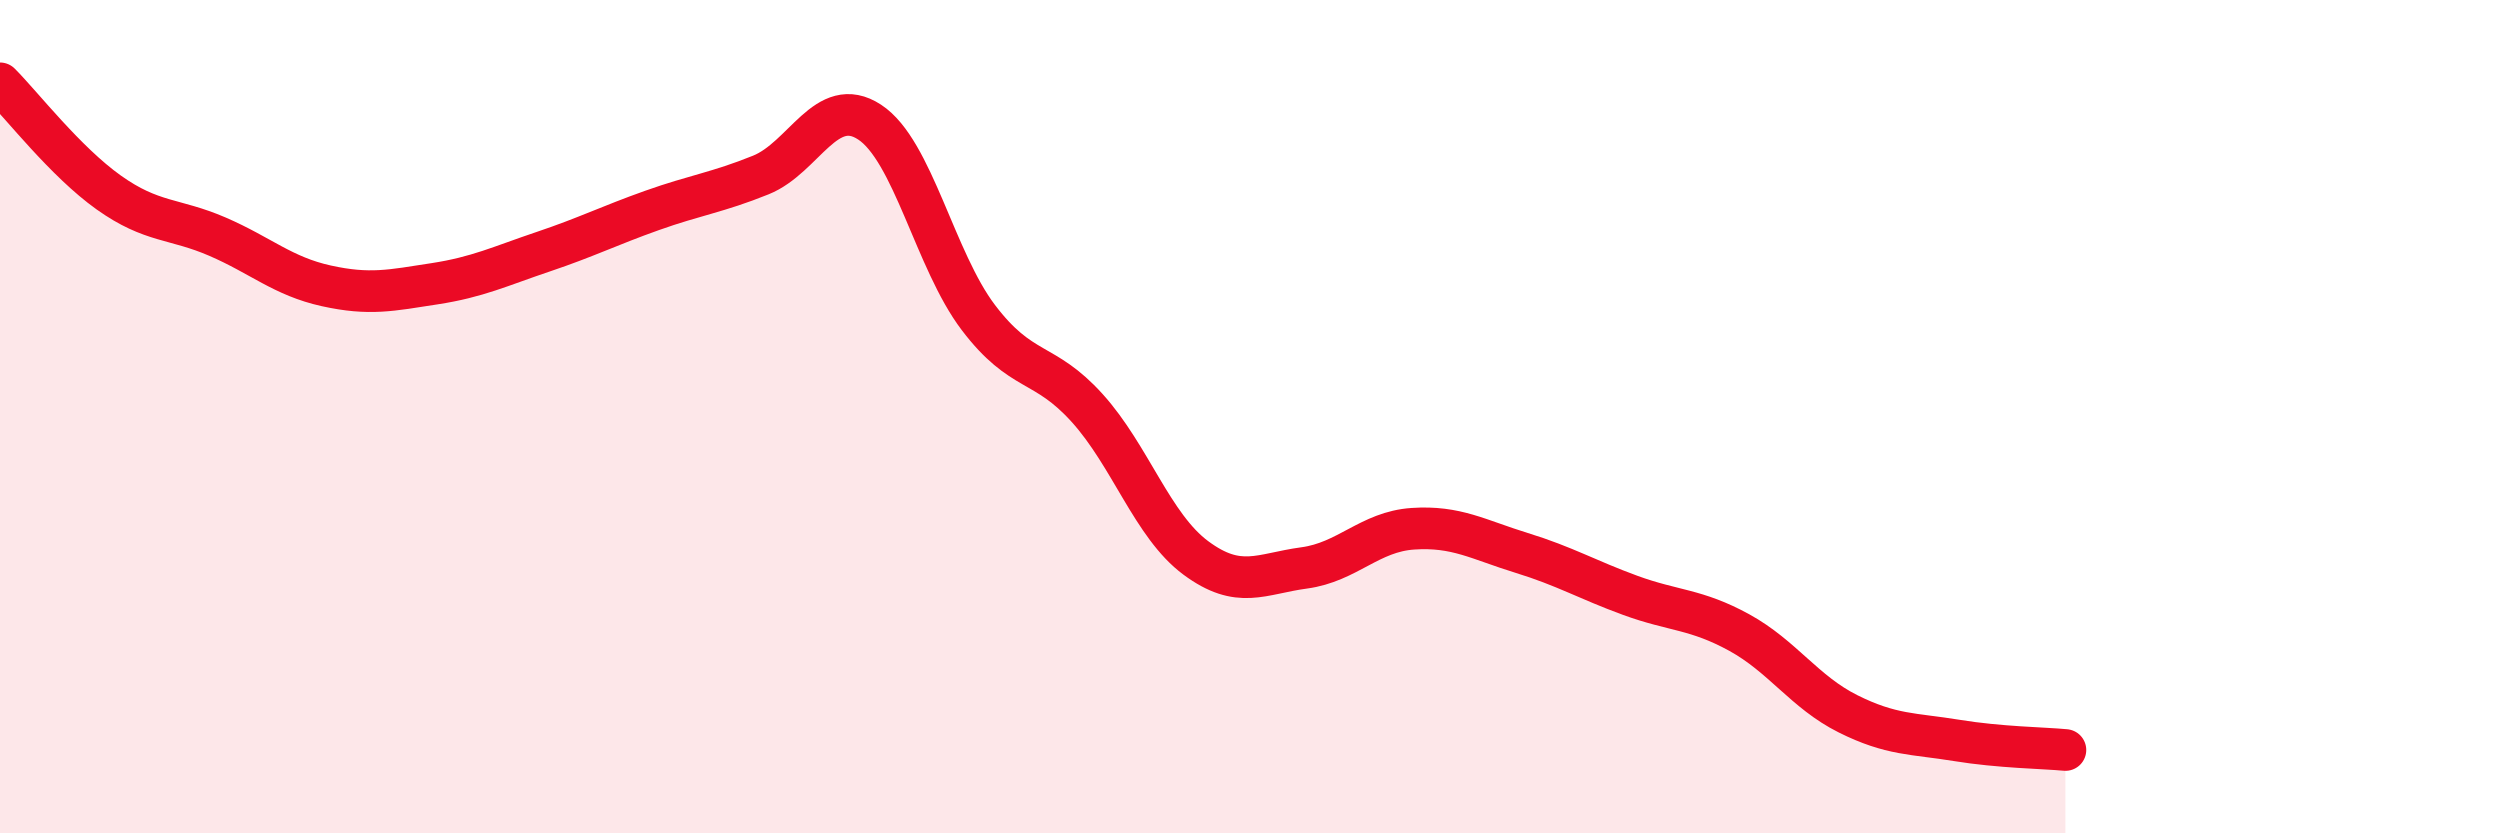
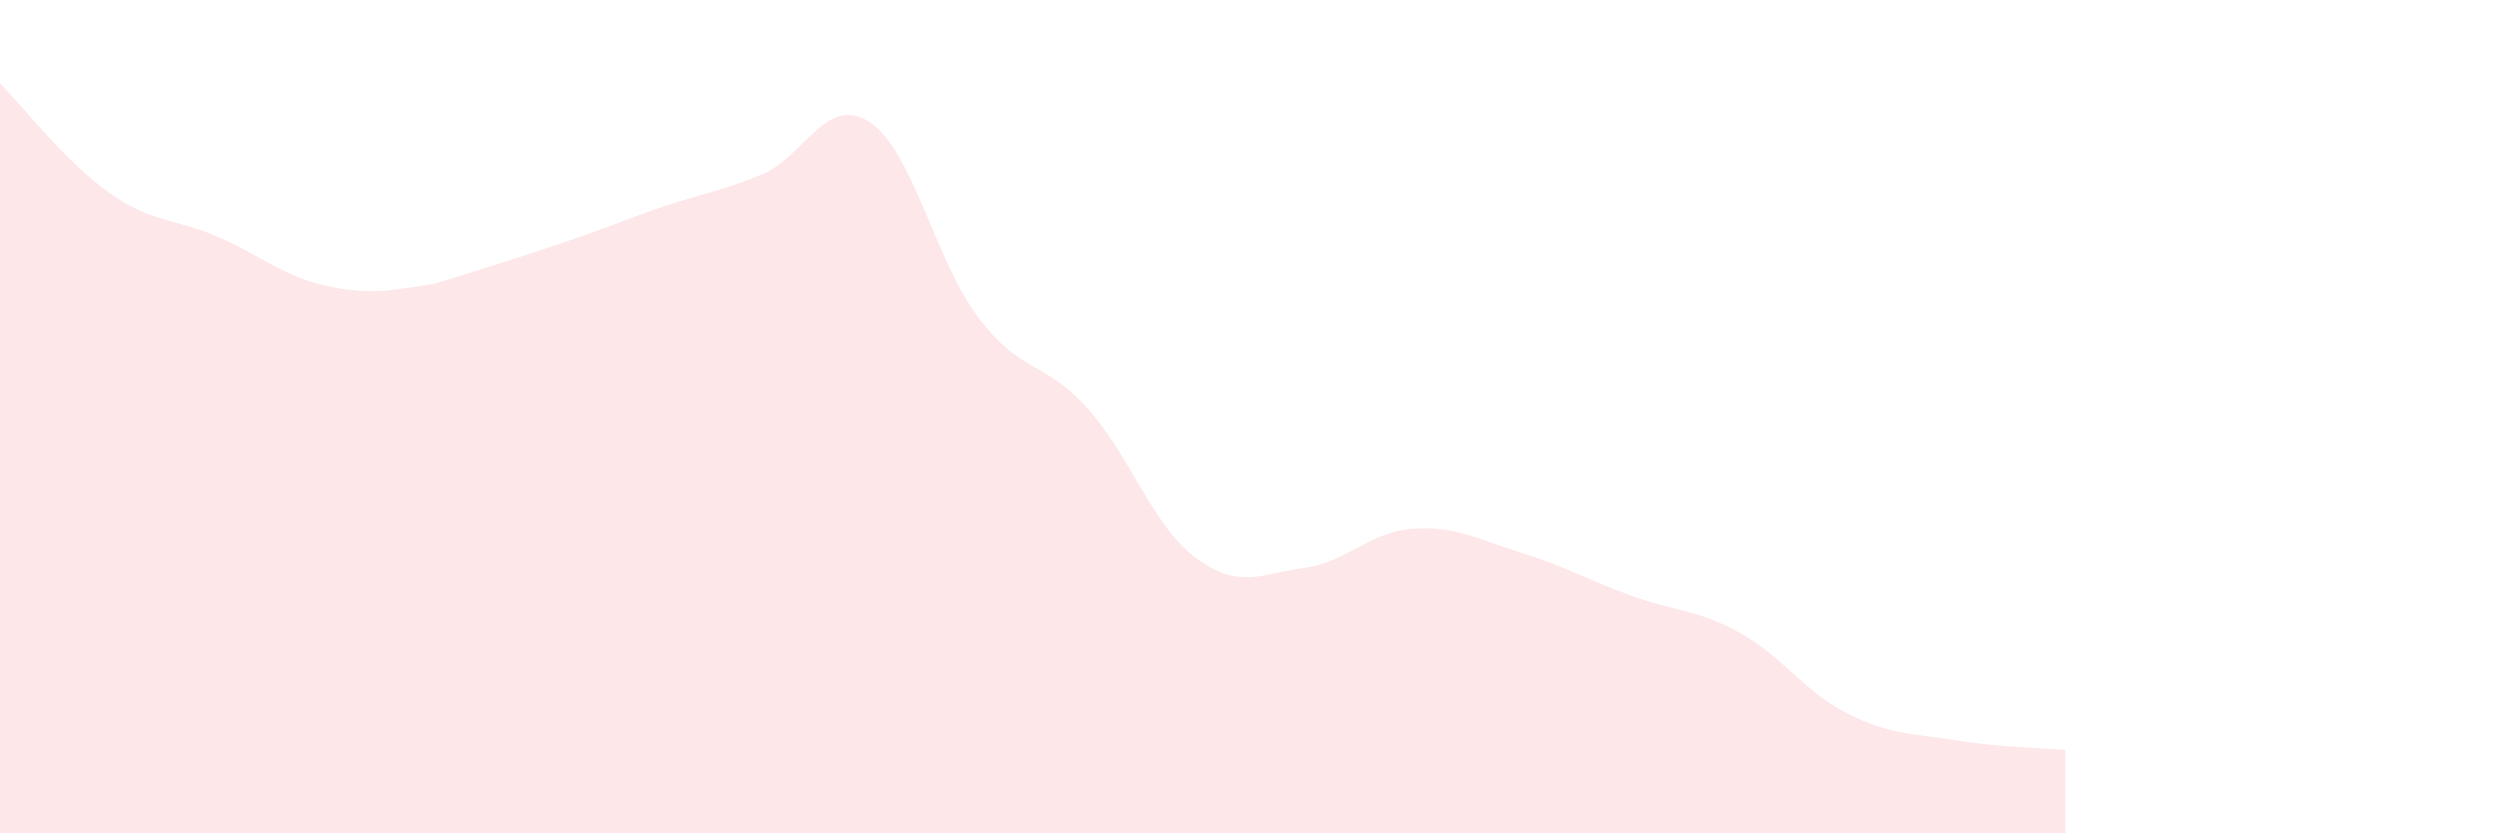
<svg xmlns="http://www.w3.org/2000/svg" width="60" height="20" viewBox="0 0 60 20">
-   <path d="M 0,2 C 0.52,2.52 1.57,3.88 2.61,4.62 C 3.65,5.36 4.18,5.23 5.22,5.68 C 6.26,6.13 6.79,6.63 7.83,6.86 C 8.87,7.09 9.39,6.97 10.43,6.81 C 11.47,6.65 12,6.39 13.04,6.04 C 14.08,5.69 14.61,5.42 15.65,5.05 C 16.69,4.68 17.22,4.62 18.26,4.2 C 19.3,3.78 19.83,2.25 20.87,2.93 C 21.91,3.61 22.44,6.25 23.48,7.62 C 24.52,8.99 25.05,8.64 26.09,9.79 C 27.13,10.94 27.66,12.62 28.7,13.39 C 29.74,14.16 30.26,13.77 31.3,13.63 C 32.34,13.49 32.87,12.76 33.91,12.69 C 34.95,12.62 35.48,12.95 36.52,13.27 C 37.56,13.59 38.09,13.91 39.13,14.29 C 40.17,14.67 40.7,14.61 41.74,15.18 C 42.78,15.75 43.31,16.61 44.35,17.13 C 45.39,17.65 45.92,17.6 46.96,17.77 C 48,17.94 49.05,17.95 49.57,18L49.57 20L0 20Z" fill="#EB0A25" opacity="0.1" stroke-linecap="round" stroke-linejoin="round" />
-   <path d="M 0,2 C 0.52,2.52 1.57,3.88 2.61,4.62 C 3.65,5.36 4.18,5.23 5.22,5.68 C 6.26,6.13 6.79,6.63 7.83,6.86 C 8.87,7.09 9.39,6.97 10.43,6.81 C 11.47,6.65 12,6.39 13.04,6.04 C 14.08,5.69 14.61,5.42 15.65,5.05 C 16.69,4.68 17.22,4.62 18.26,4.2 C 19.3,3.78 19.83,2.25 20.87,2.93 C 21.91,3.61 22.44,6.25 23.48,7.62 C 24.52,8.99 25.05,8.64 26.09,9.79 C 27.13,10.94 27.66,12.62 28.7,13.39 C 29.74,14.16 30.26,13.77 31.3,13.63 C 32.34,13.49 32.87,12.76 33.91,12.69 C 34.95,12.62 35.48,12.95 36.52,13.27 C 37.56,13.59 38.09,13.91 39.13,14.29 C 40.17,14.67 40.7,14.61 41.74,15.18 C 42.78,15.75 43.31,16.61 44.35,17.13 C 45.39,17.65 45.92,17.6 46.96,17.77 C 48,17.94 49.05,17.95 49.57,18" stroke="#EB0A25" stroke-width="1" fill="none" stroke-linecap="round" stroke-linejoin="round" />
+   <path d="M 0,2 C 0.52,2.52 1.57,3.88 2.61,4.62 C 3.65,5.36 4.18,5.23 5.22,5.68 C 6.26,6.13 6.79,6.63 7.83,6.86 C 8.87,7.09 9.39,6.97 10.43,6.81 C 14.08,5.69 14.61,5.42 15.65,5.05 C 16.69,4.68 17.22,4.62 18.26,4.2 C 19.3,3.78 19.83,2.25 20.87,2.93 C 21.91,3.61 22.44,6.25 23.48,7.62 C 24.52,8.99 25.05,8.64 26.09,9.79 C 27.13,10.94 27.66,12.62 28.7,13.39 C 29.74,14.16 30.26,13.77 31.3,13.63 C 32.34,13.49 32.87,12.76 33.91,12.69 C 34.95,12.62 35.48,12.95 36.52,13.27 C 37.56,13.59 38.09,13.91 39.13,14.29 C 40.17,14.67 40.7,14.61 41.74,15.18 C 42.78,15.75 43.31,16.61 44.35,17.13 C 45.39,17.65 45.92,17.6 46.96,17.77 C 48,17.94 49.05,17.95 49.57,18L49.57 20L0 20Z" fill="#EB0A25" opacity="0.1" stroke-linecap="round" stroke-linejoin="round" />
</svg>